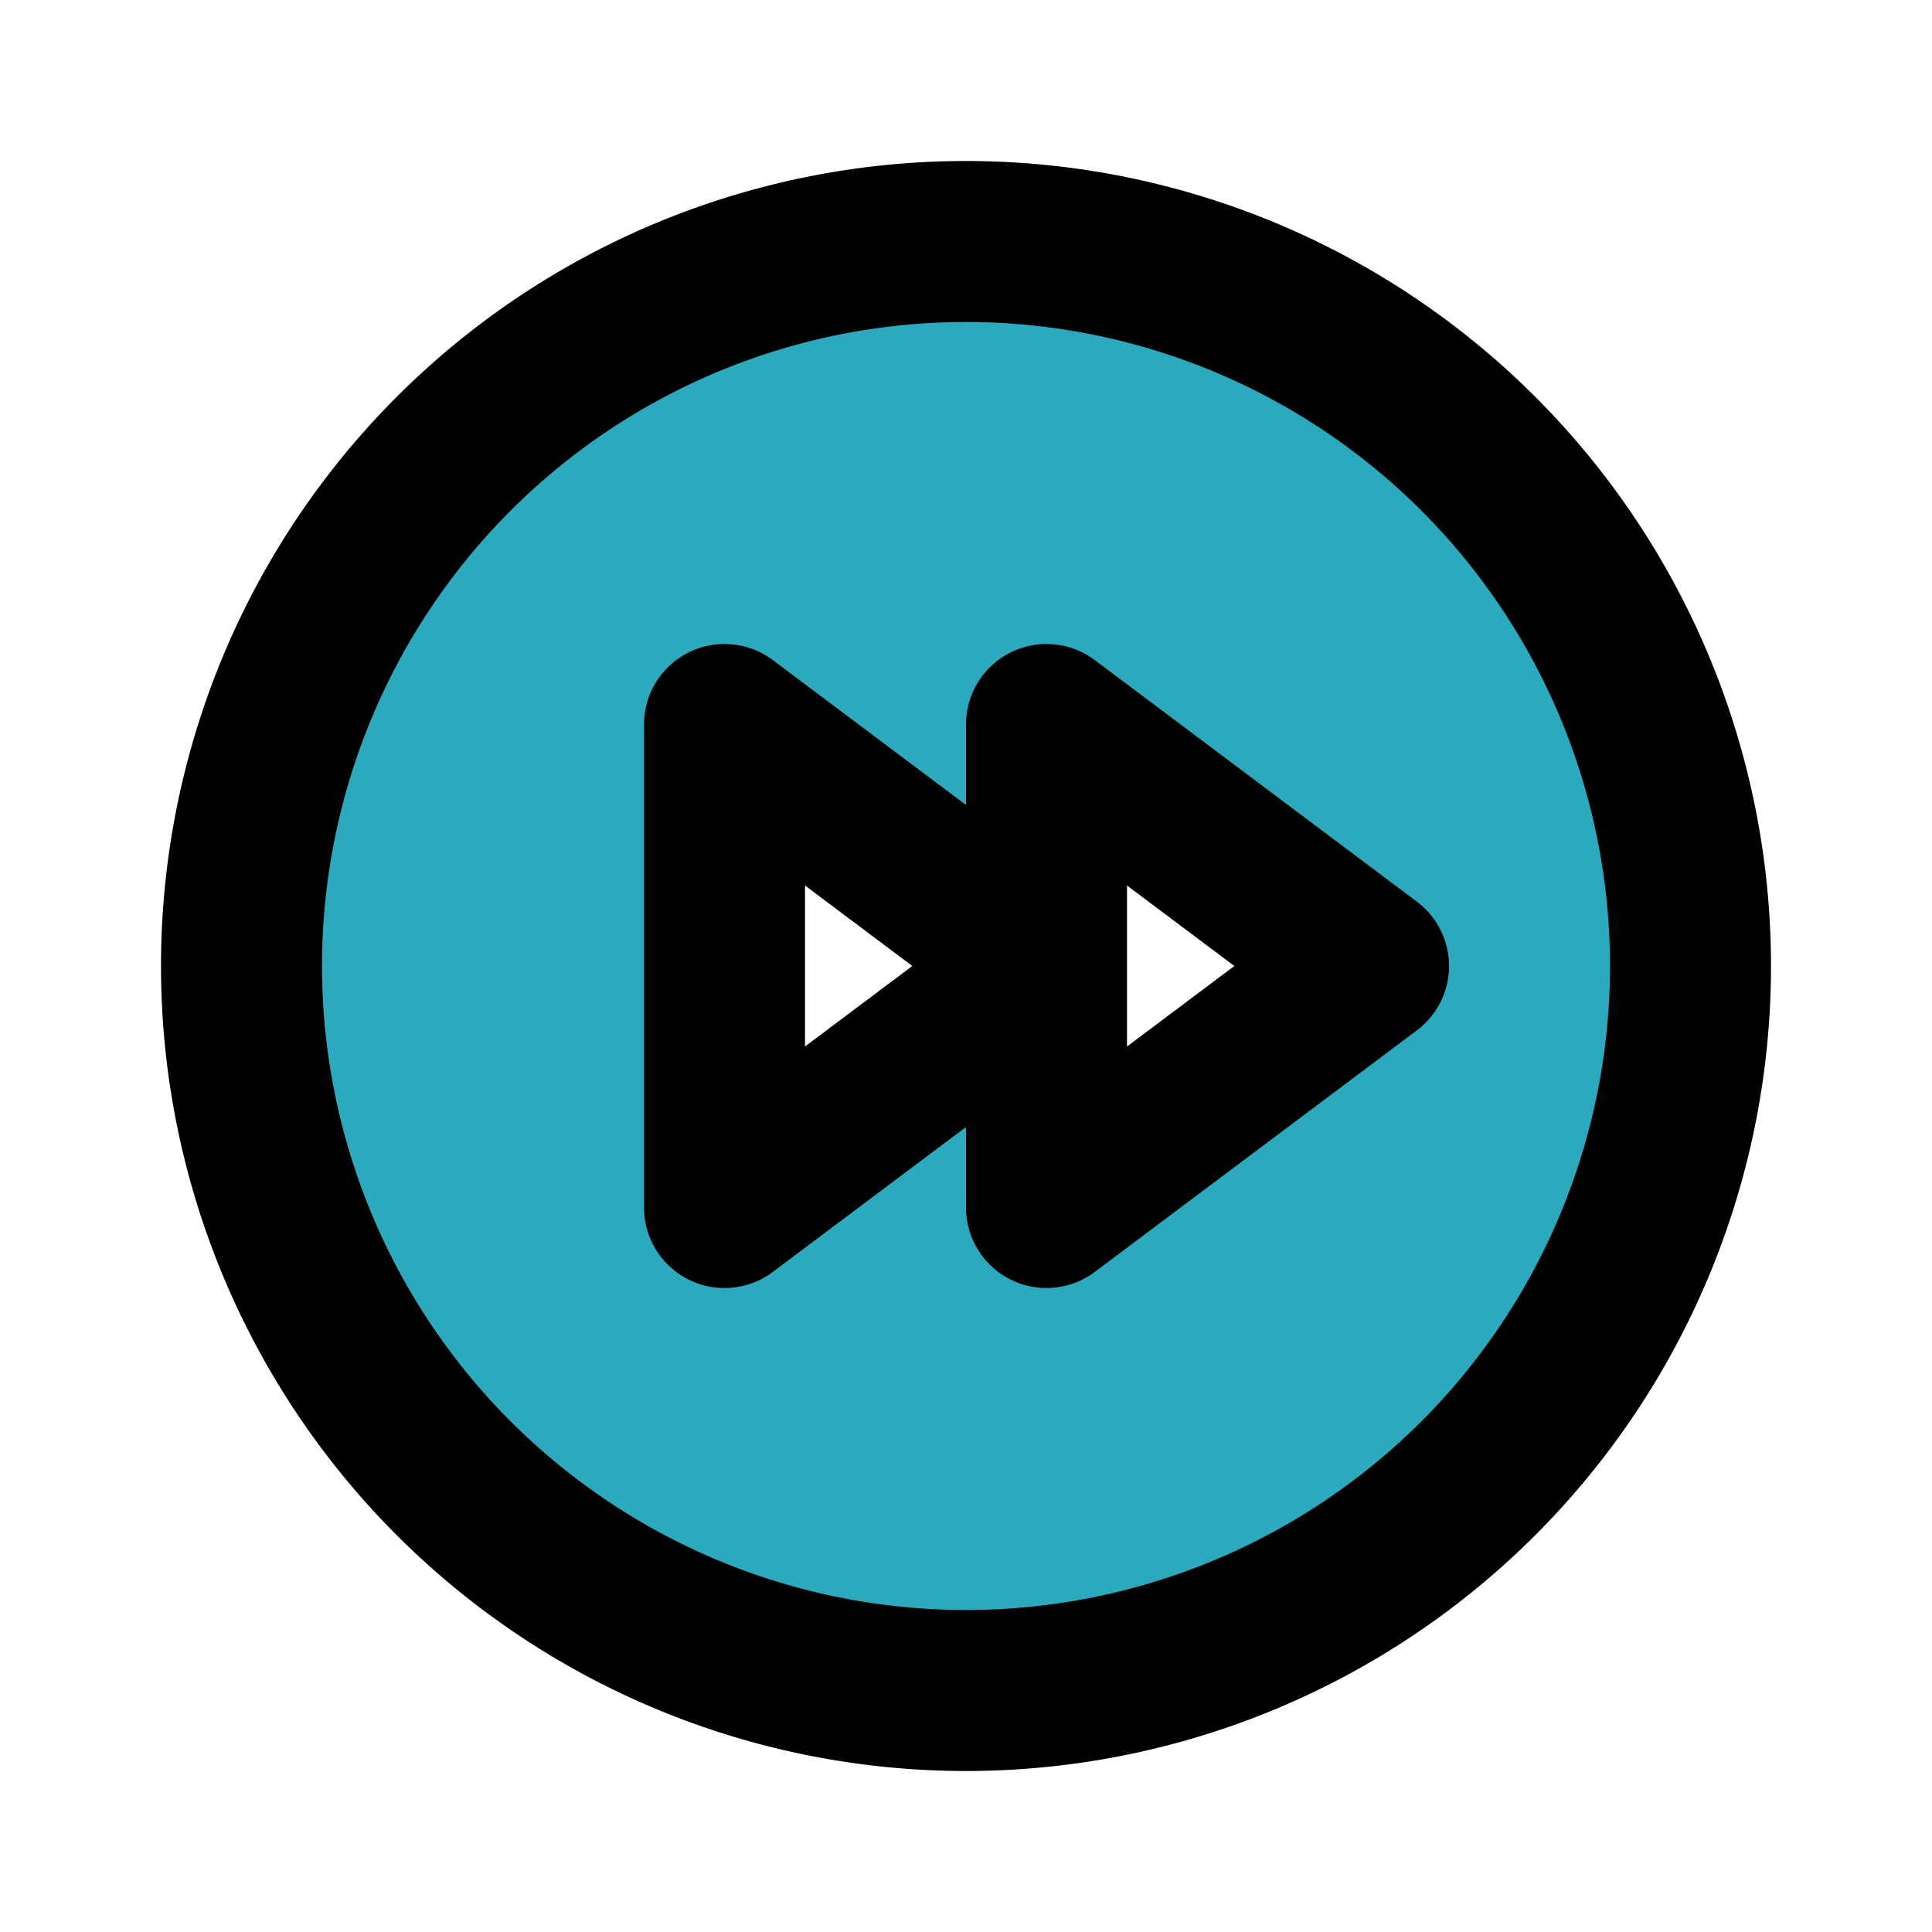
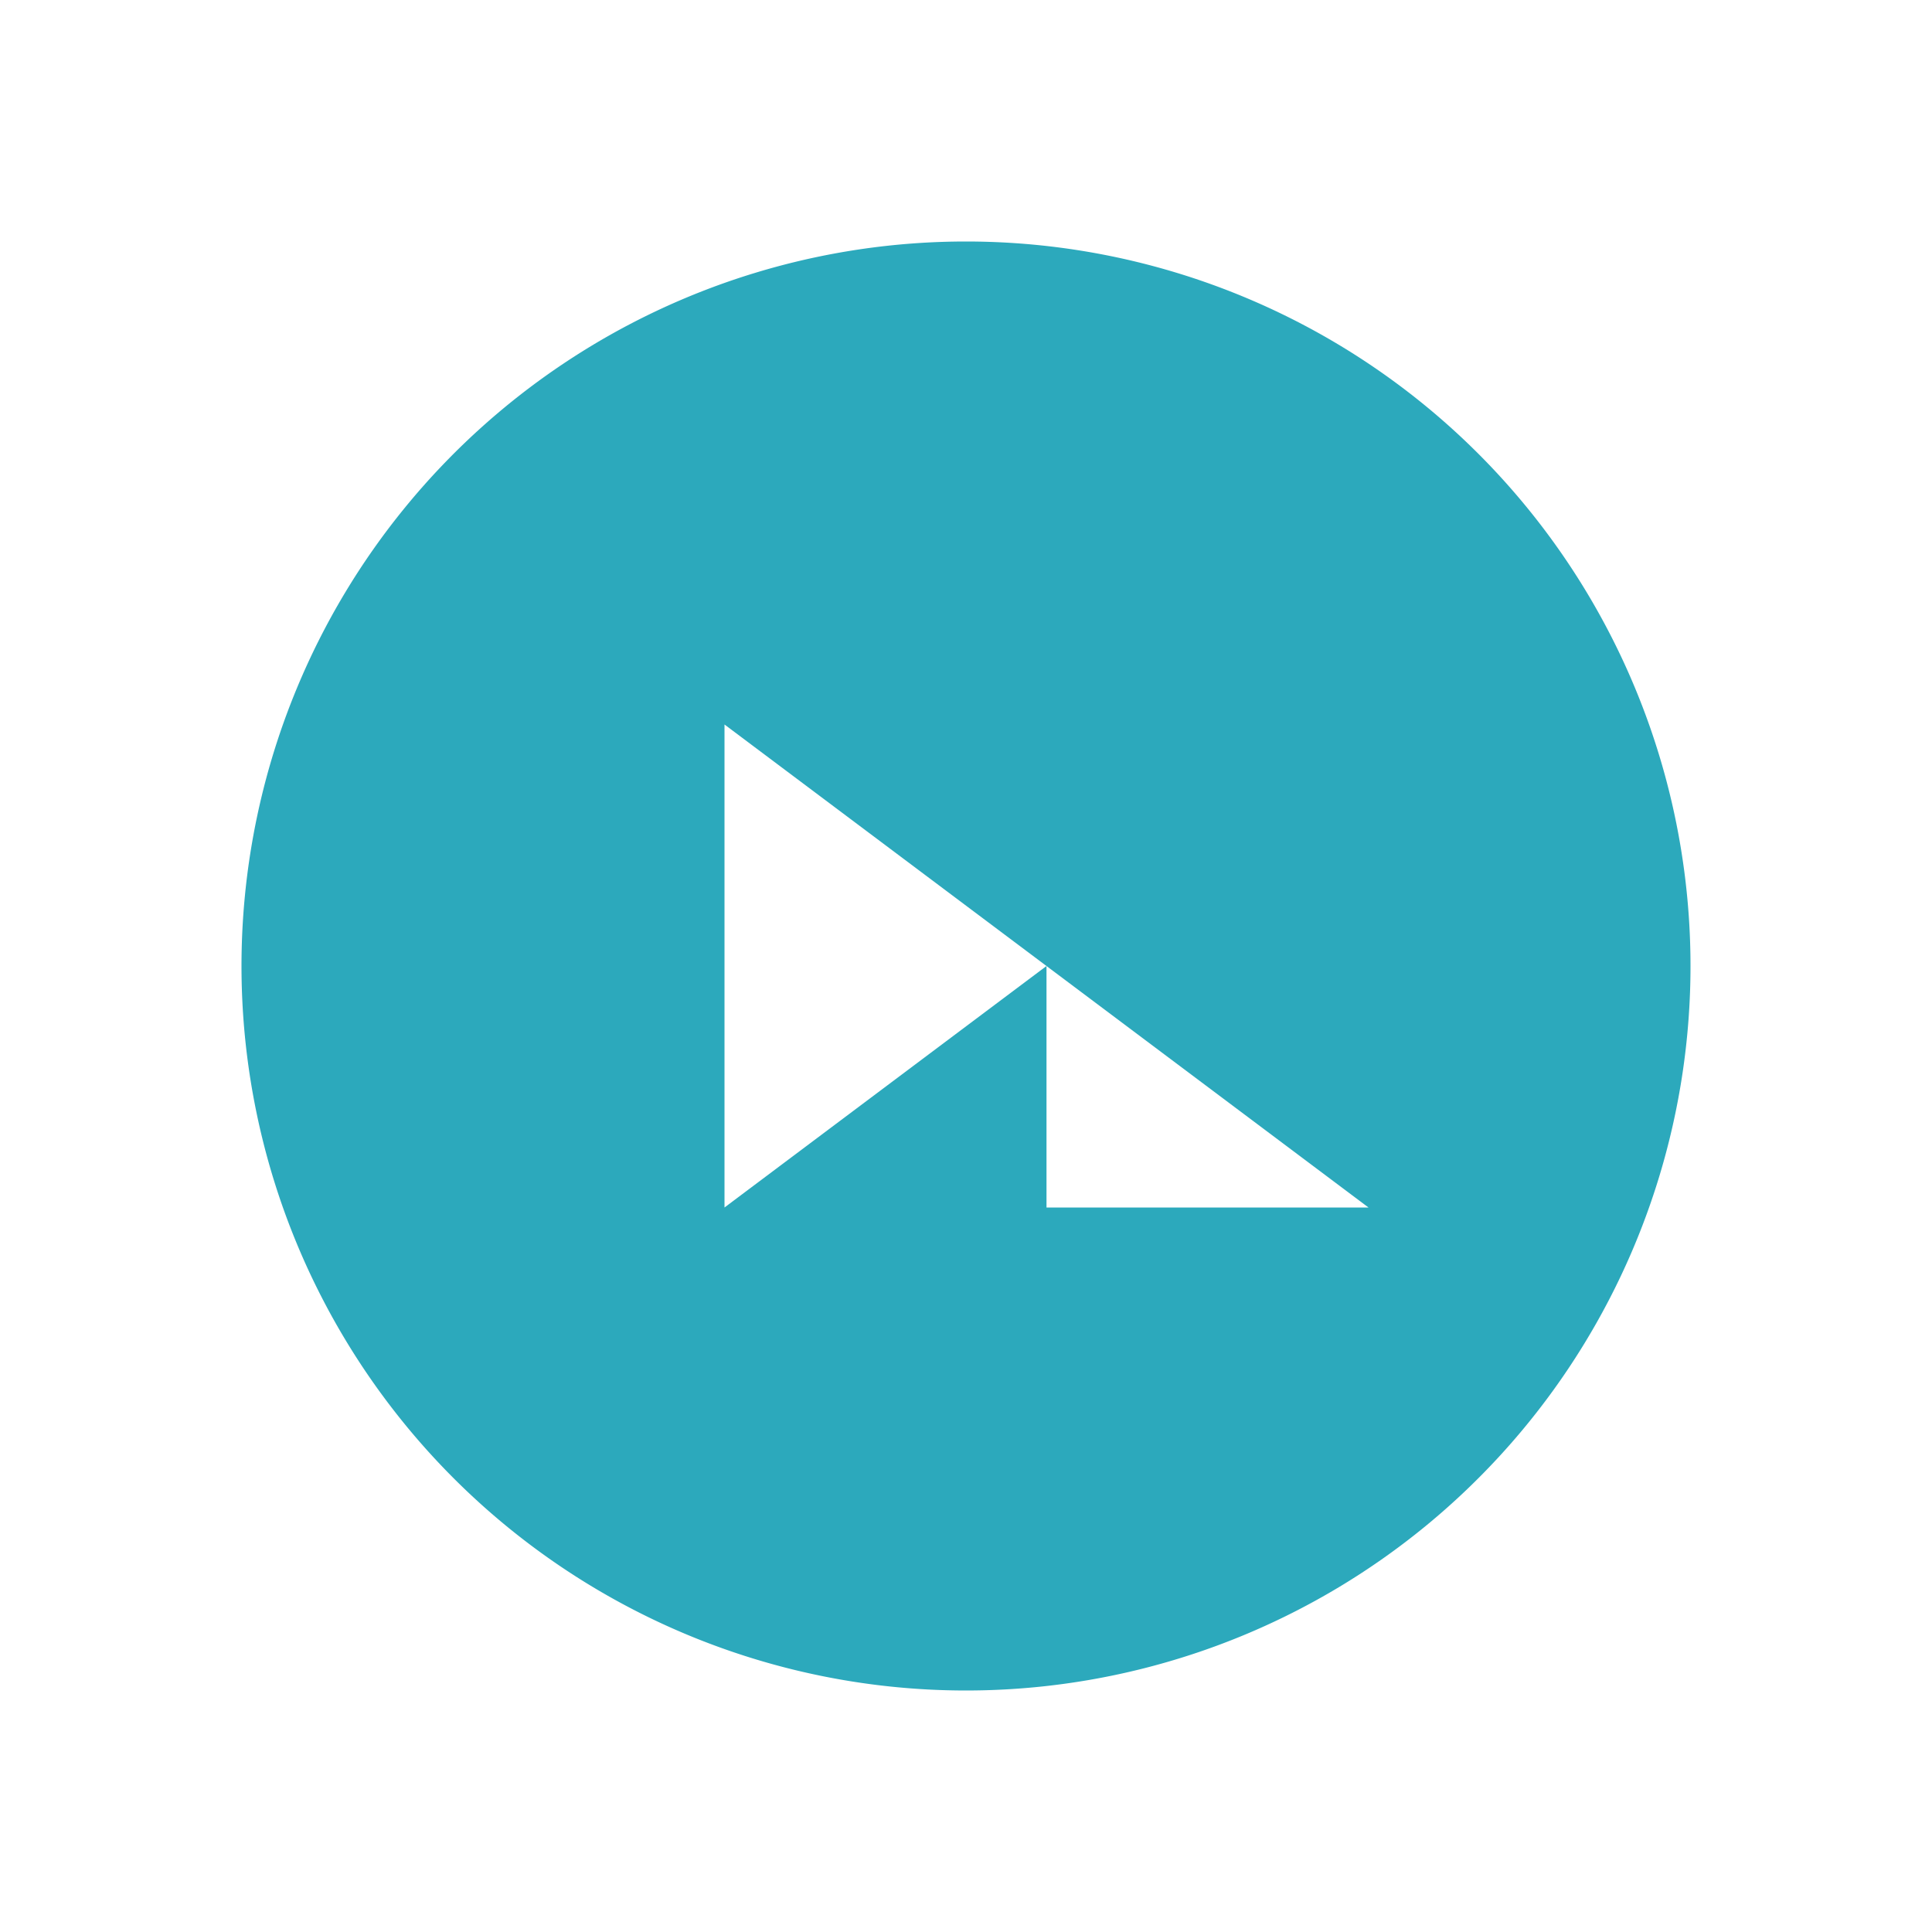
<svg xmlns="http://www.w3.org/2000/svg" fill="#000000" width="800px" height="800px" viewBox="0 0 24 24" id="fast-forward-circle" data-name="Flat Line" class="icon flat-line">
-   <path id="secondary" d="M12,3a9,9,0,1,0,9,9A9,9,0,0,0,12,3Zm1,12V12L9,15V9l4,3V9l4,3Z" style="fill: rgb(44, 169, 188); stroke-width: 2;" />
-   <path id="primary" d="M13,9v6l4-3ZM9,9v6l4-3Zm3-6a9,9,0,1,1-9,9A9,9,0,0,1,12,3Z" style="fill: none; stroke: rgb(0, 0, 0); stroke-linecap: round; stroke-linejoin: round; stroke-width: 2;" />
+   <path id="secondary" d="M12,3a9,9,0,1,0,9,9A9,9,0,0,0,12,3Zm1,12V12L9,15V9l4,3l4,3Z" style="fill: rgb(44, 169, 188); stroke-width: 2;" />
</svg>